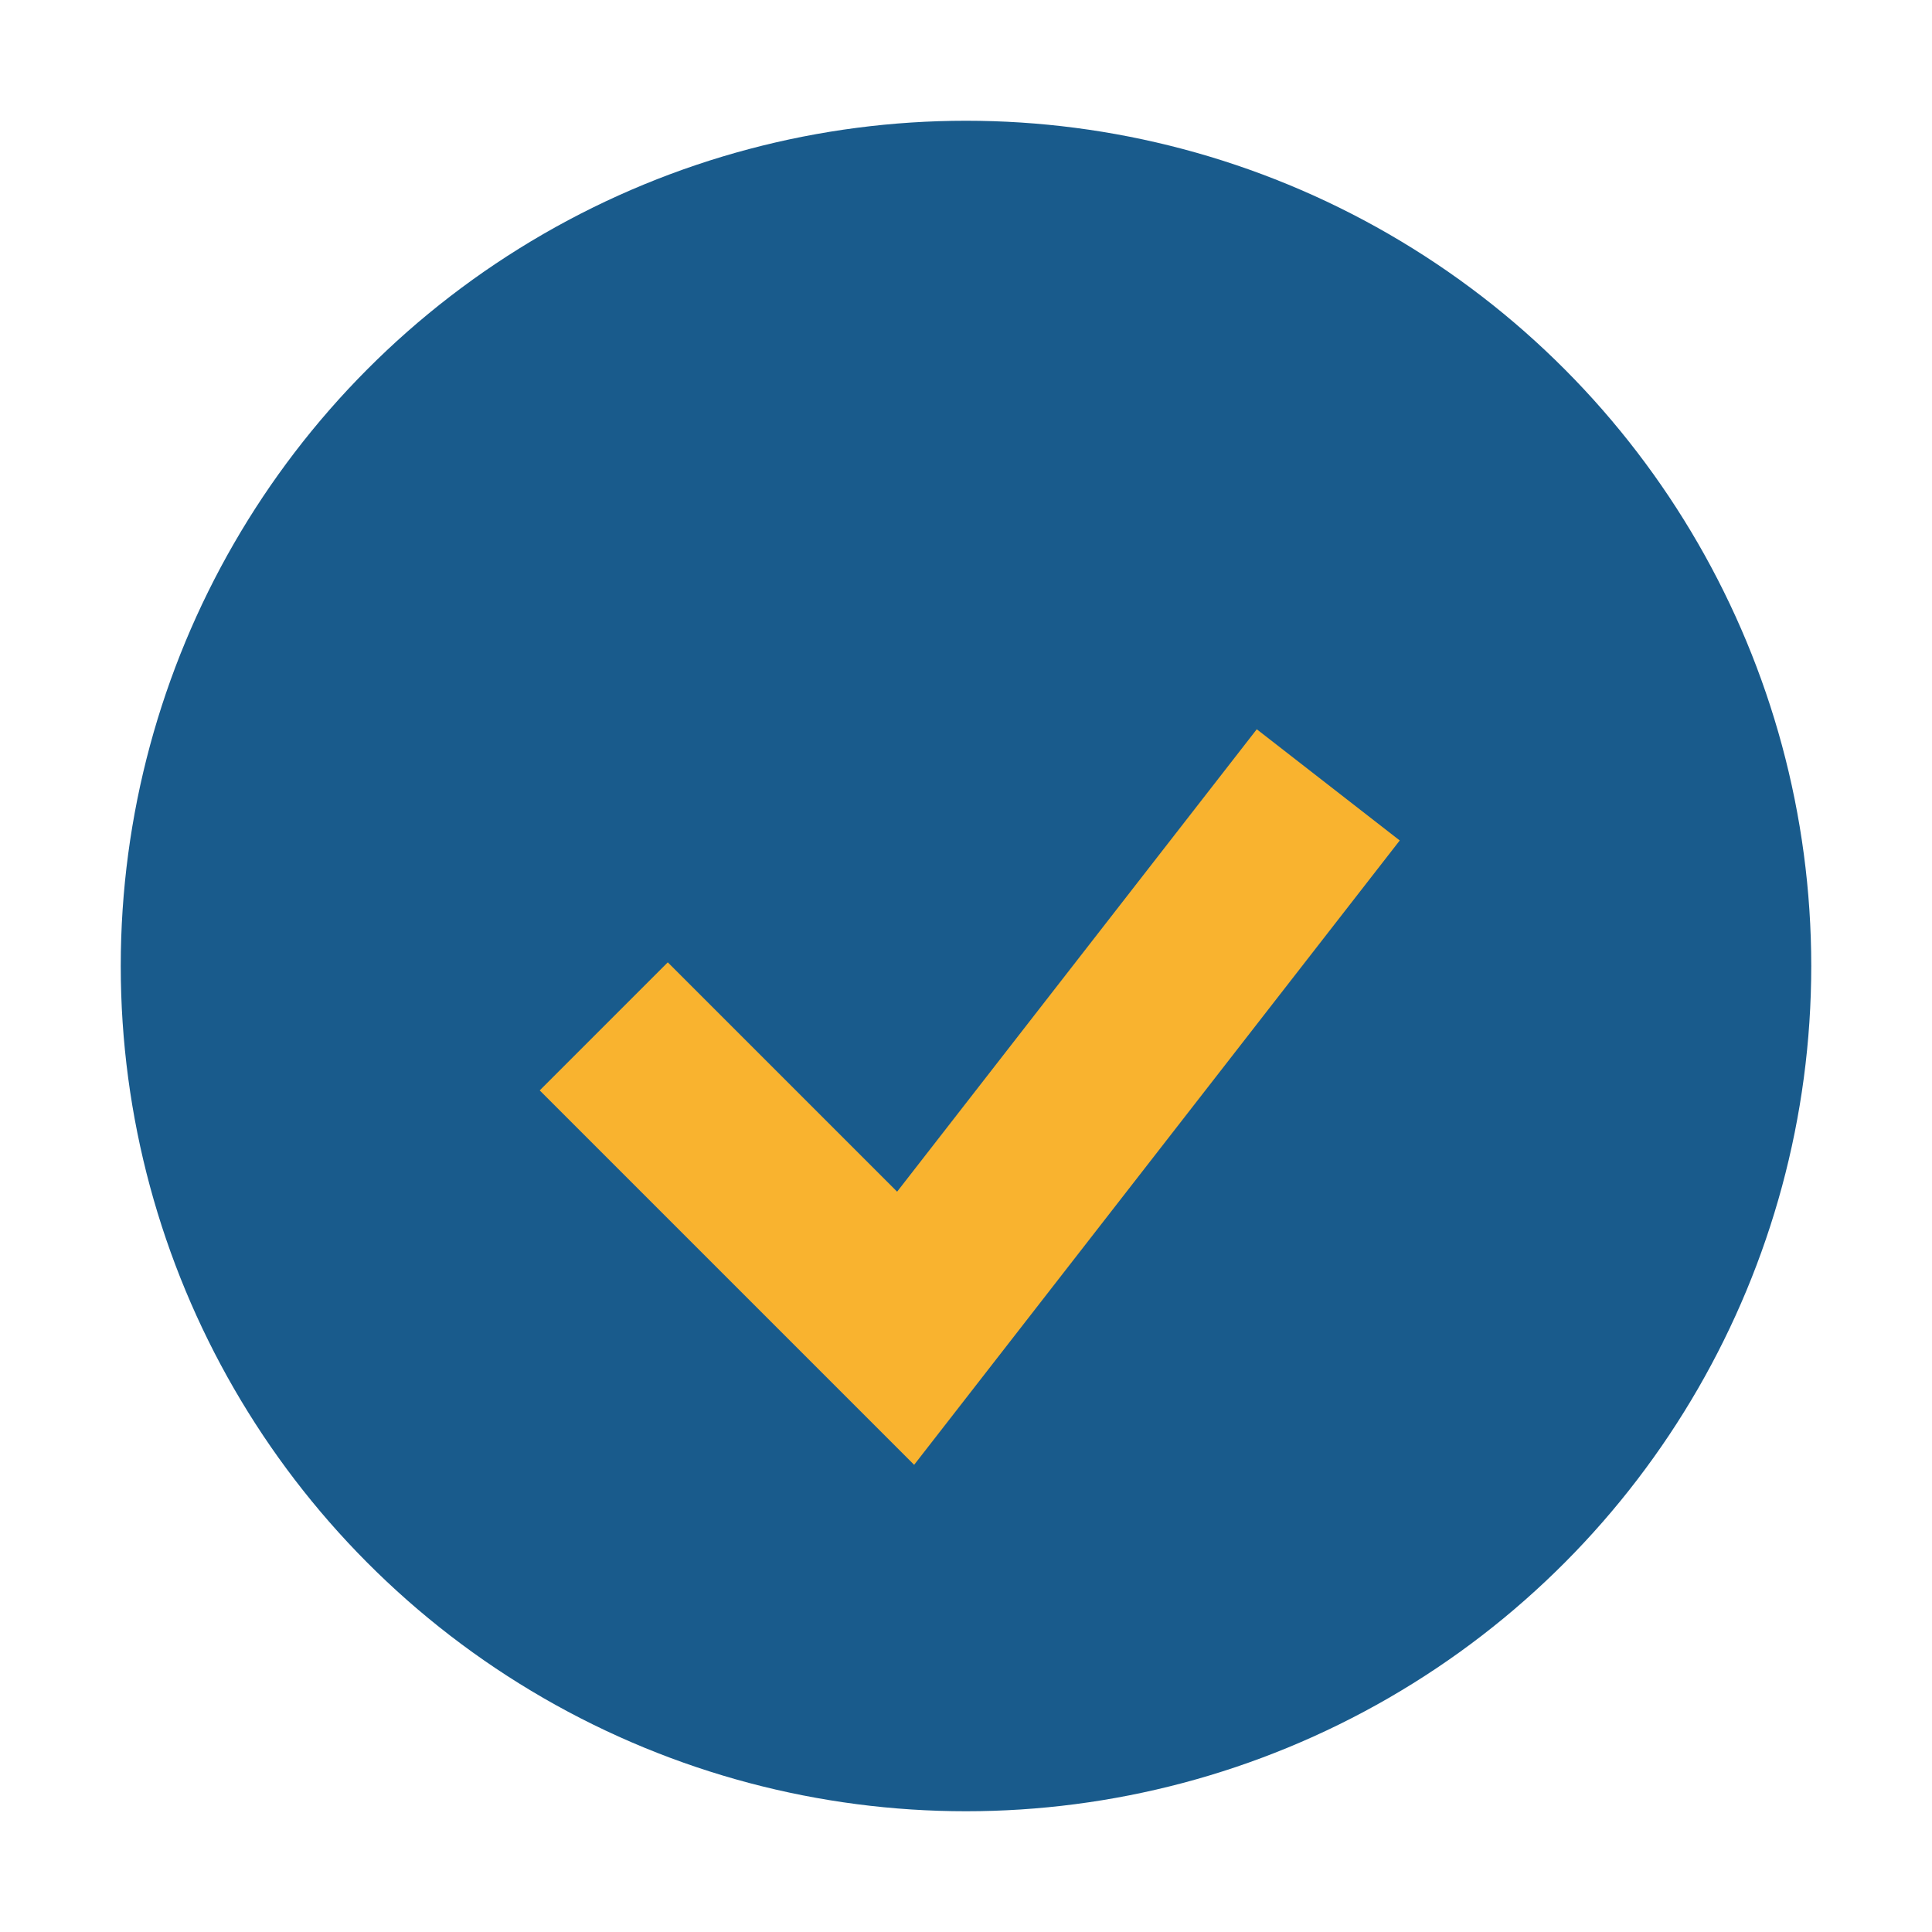
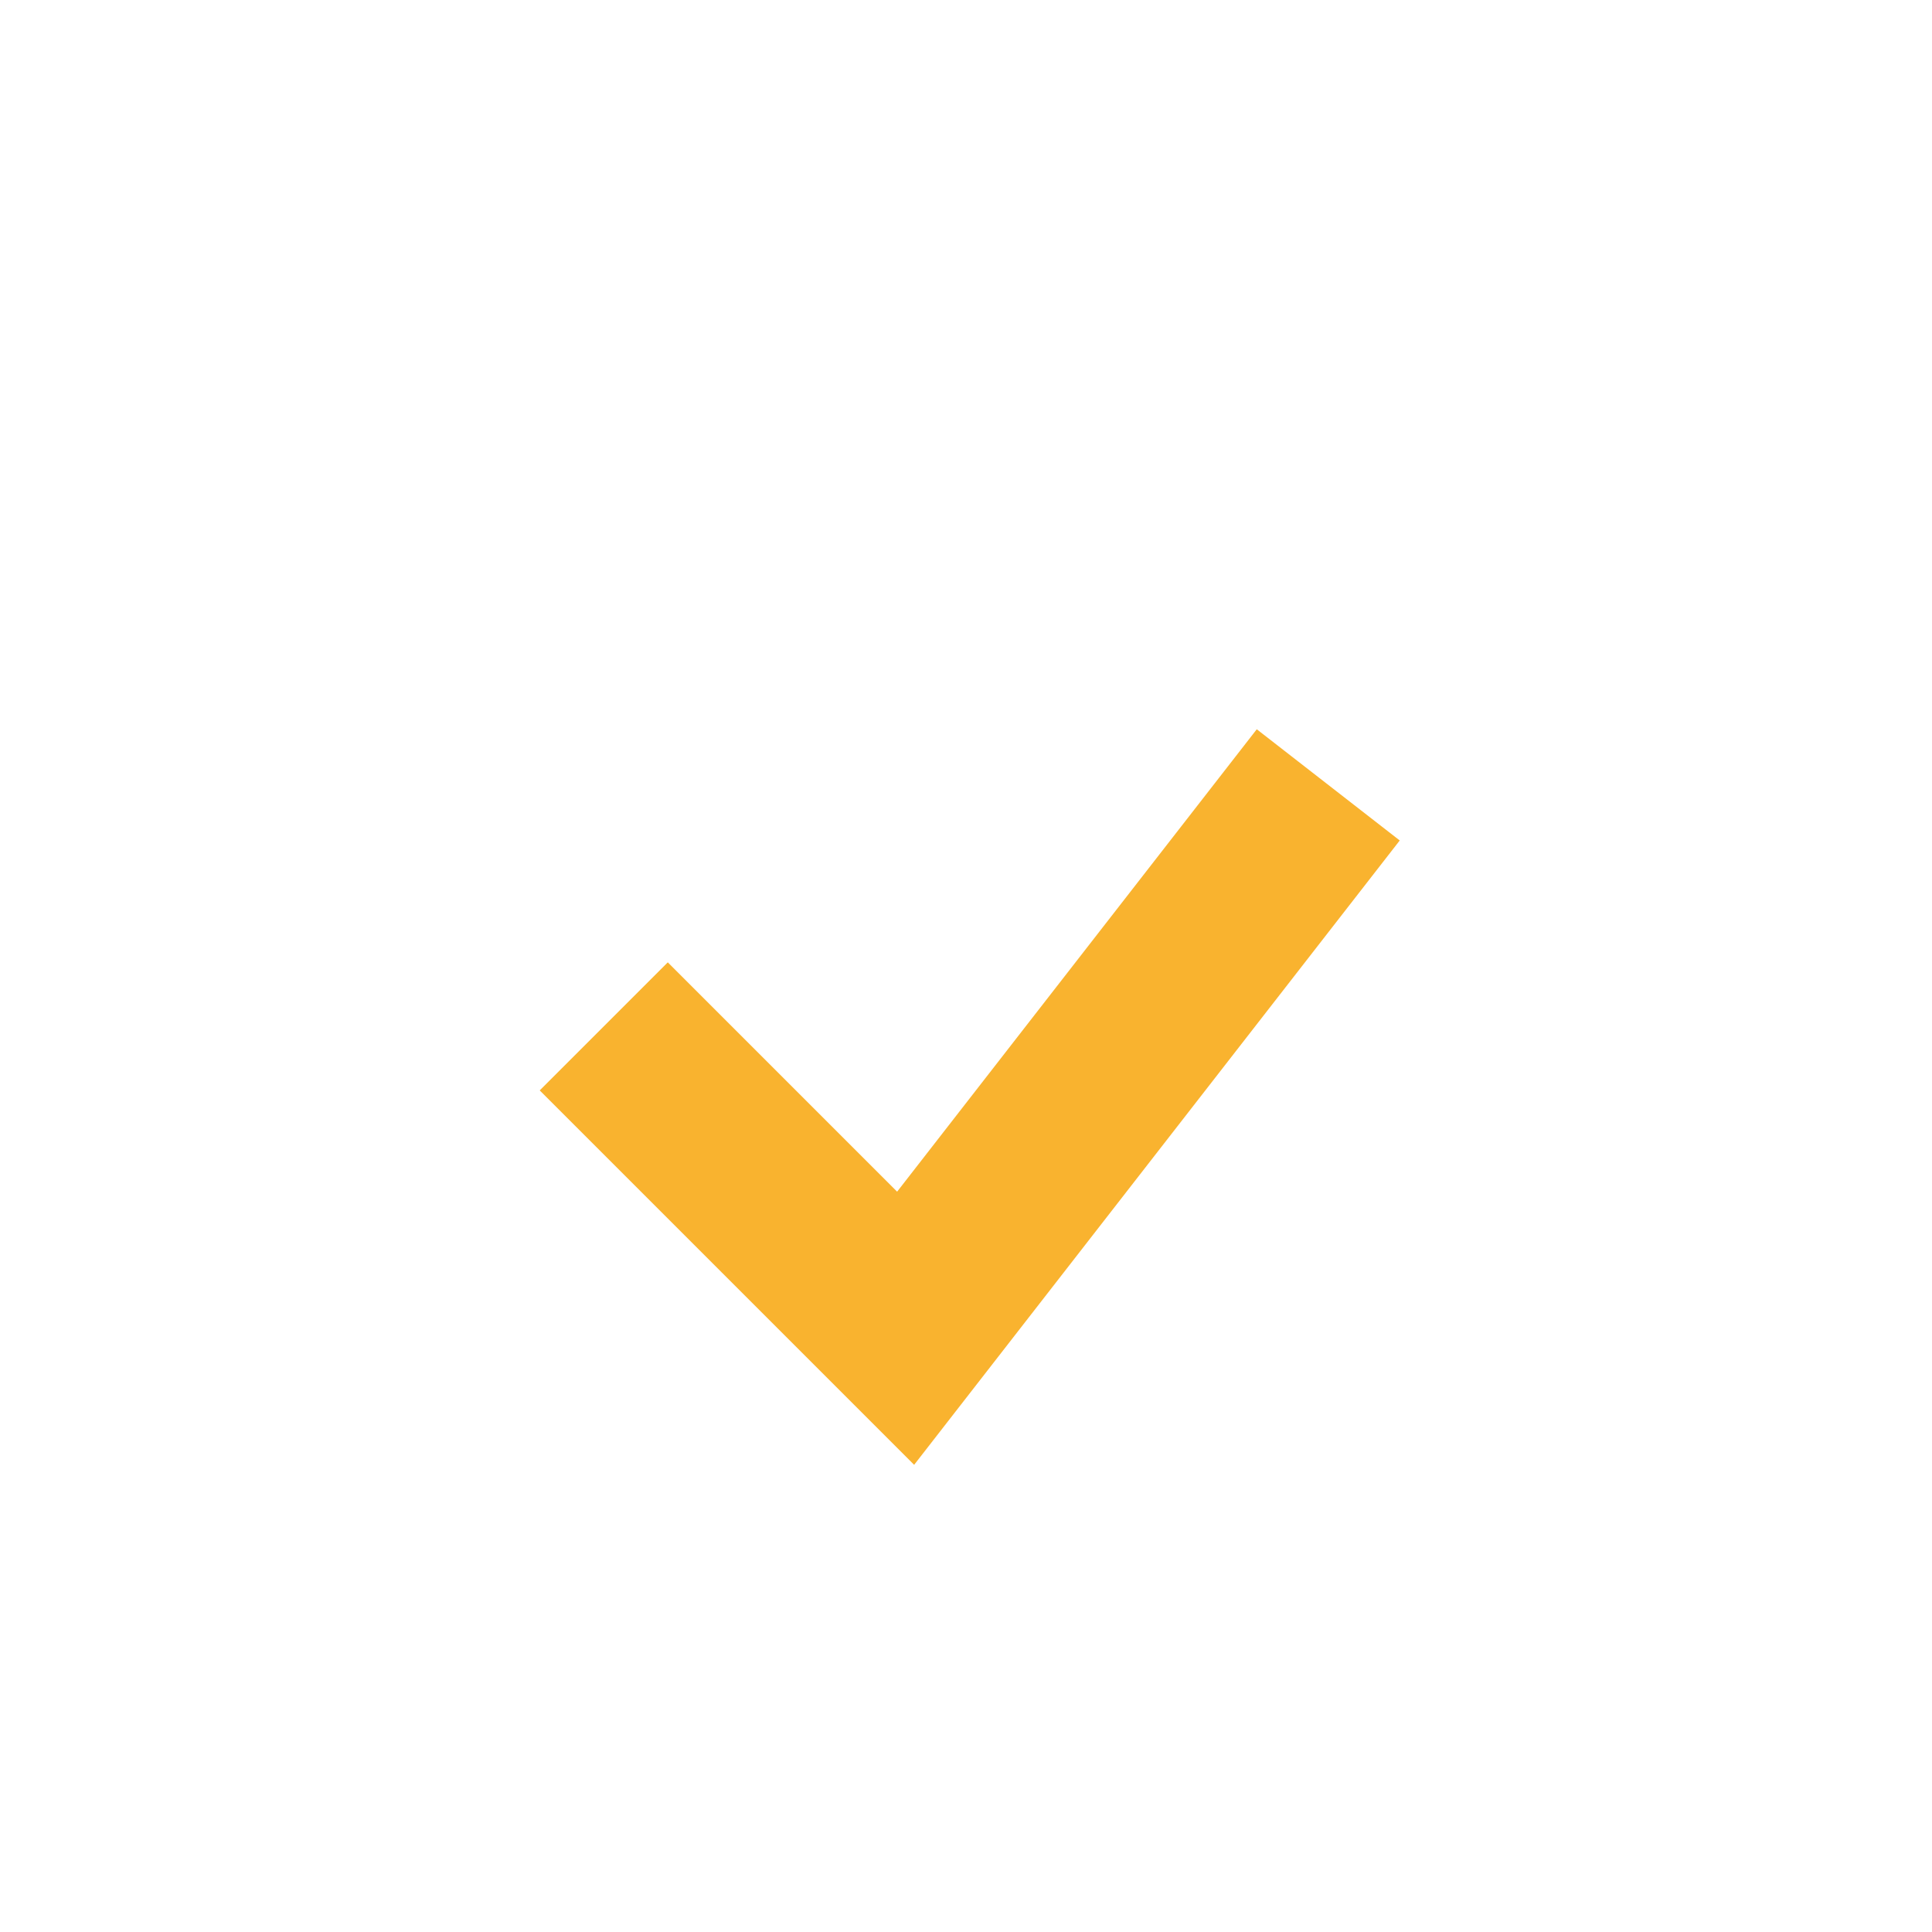
<svg xmlns="http://www.w3.org/2000/svg" width="32" height="32" viewBox="0 0 32 32">
-   <circle cx="16" cy="16" r="14" fill="#195B8C" />
  <path d="M10 17l5 5 7-9" stroke="#F9B32F" stroke-width="3" fill="none" />
</svg>